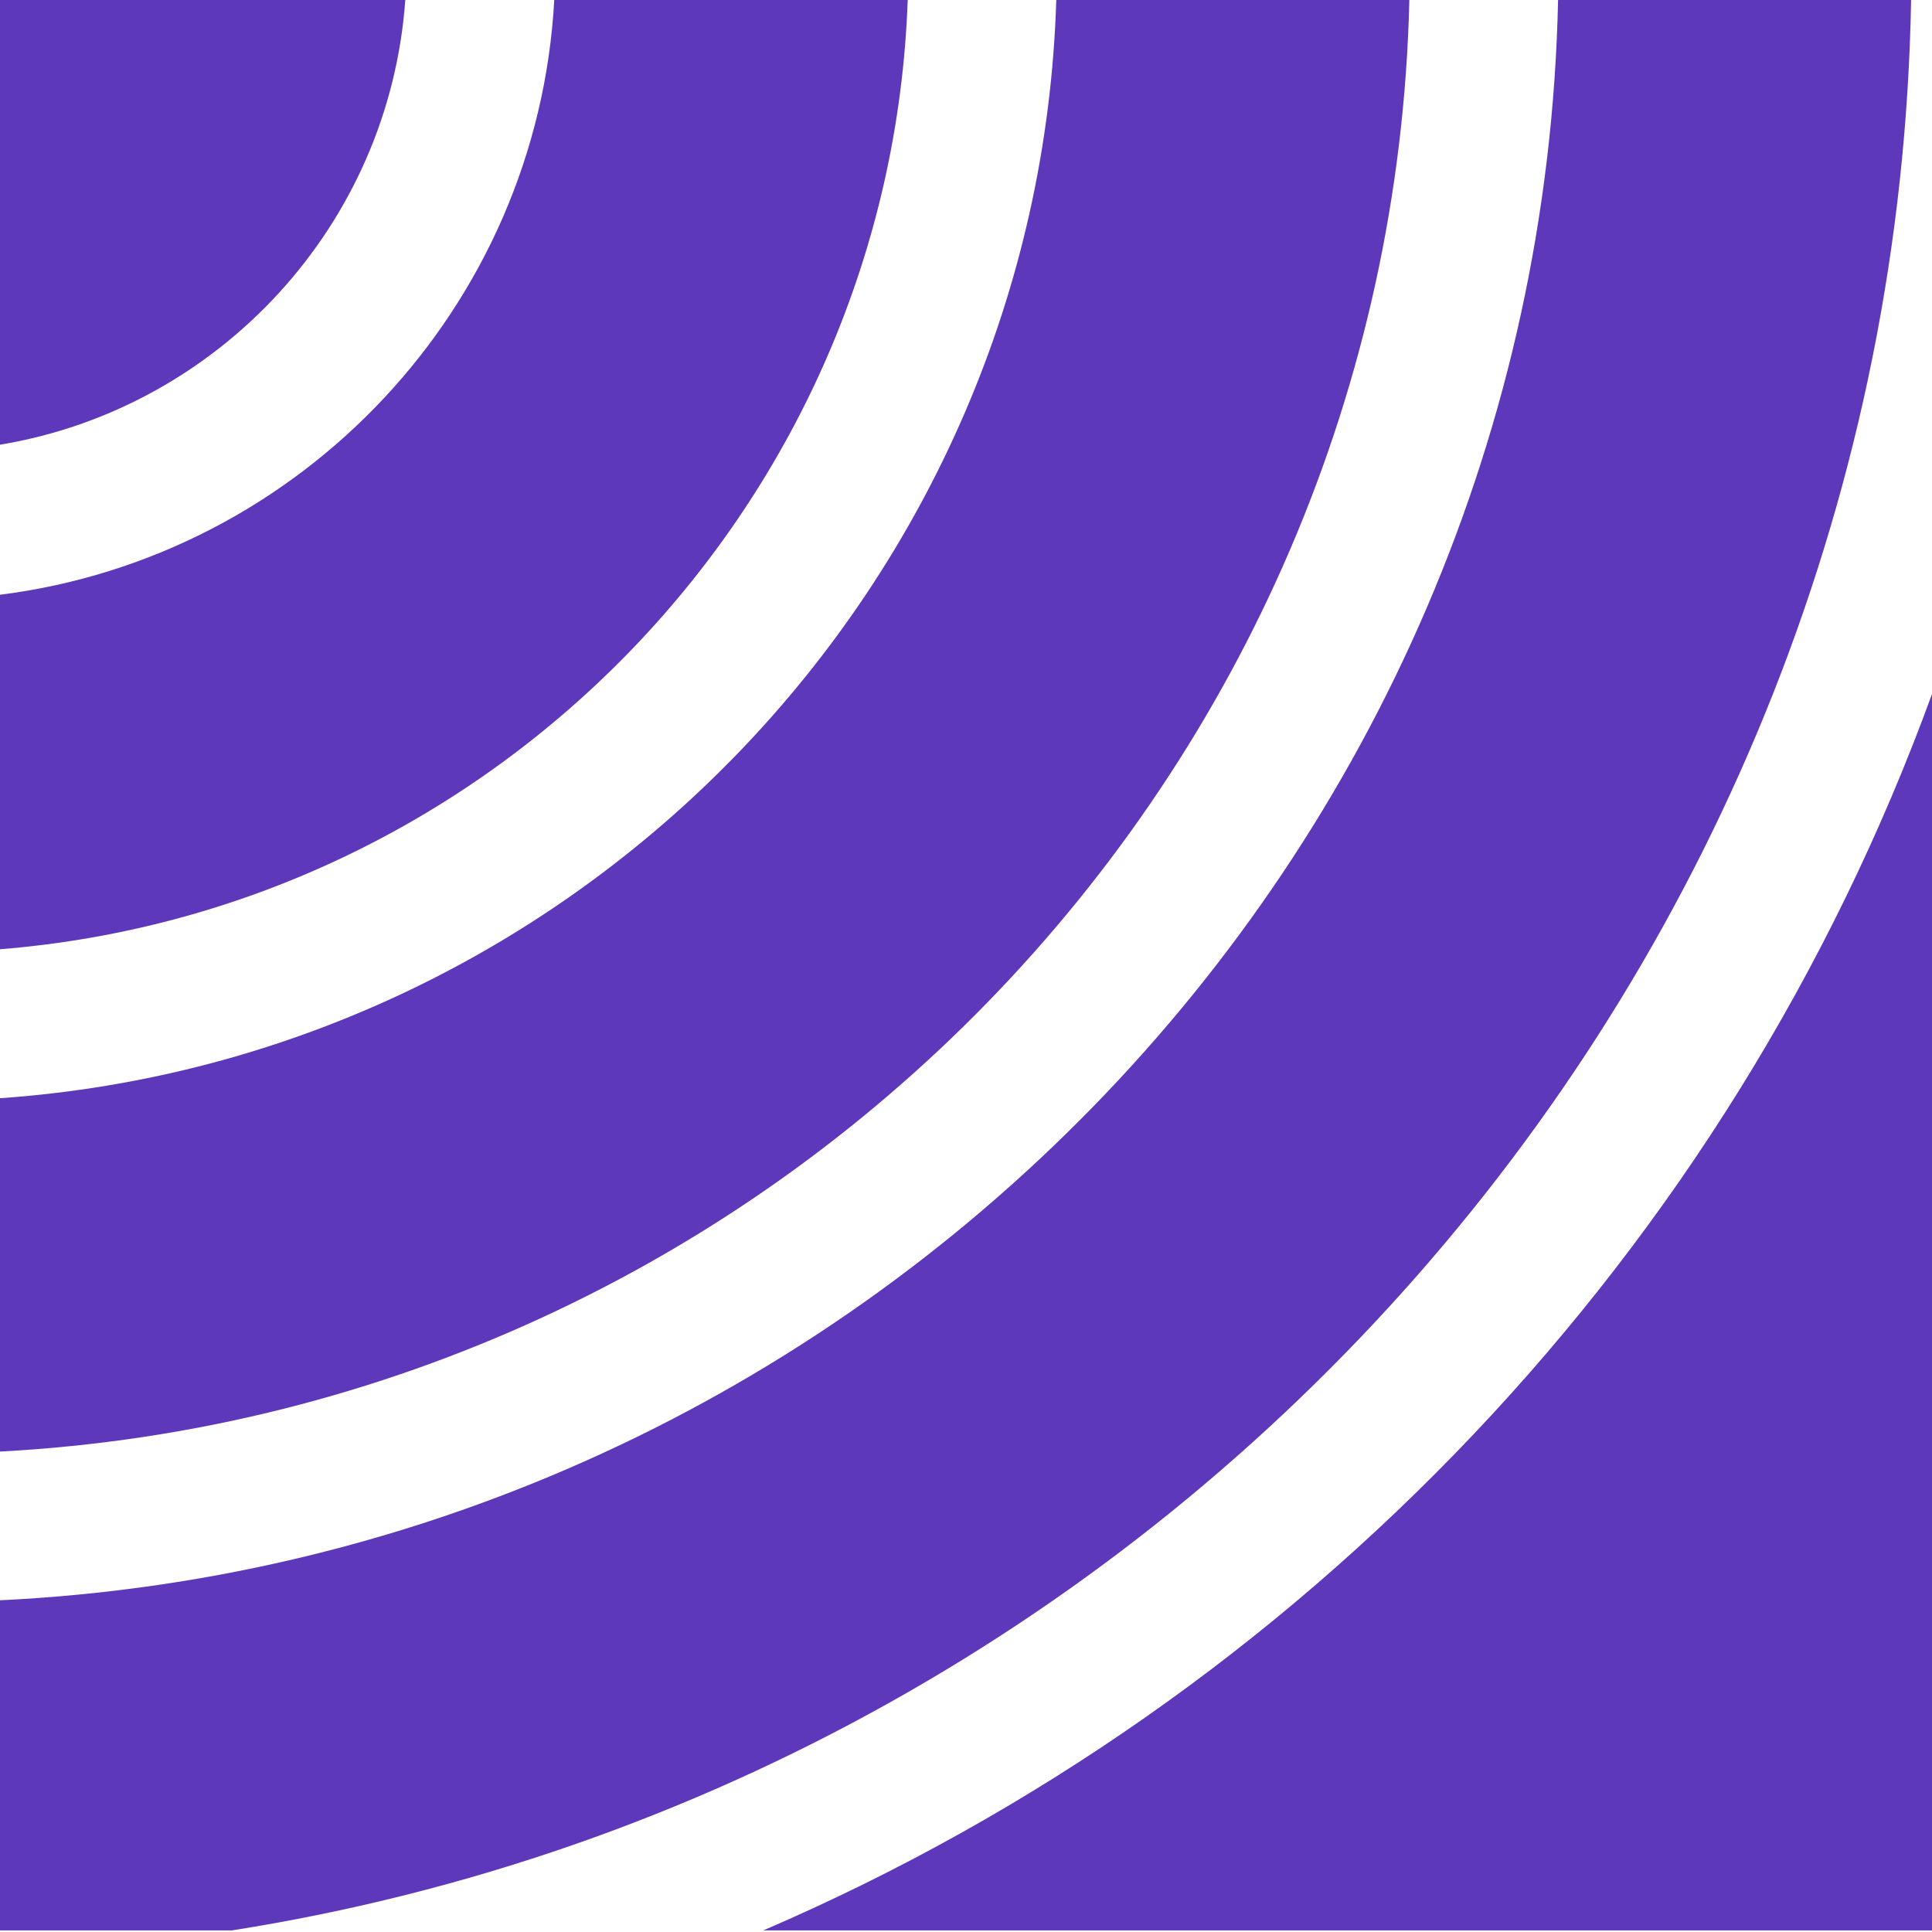
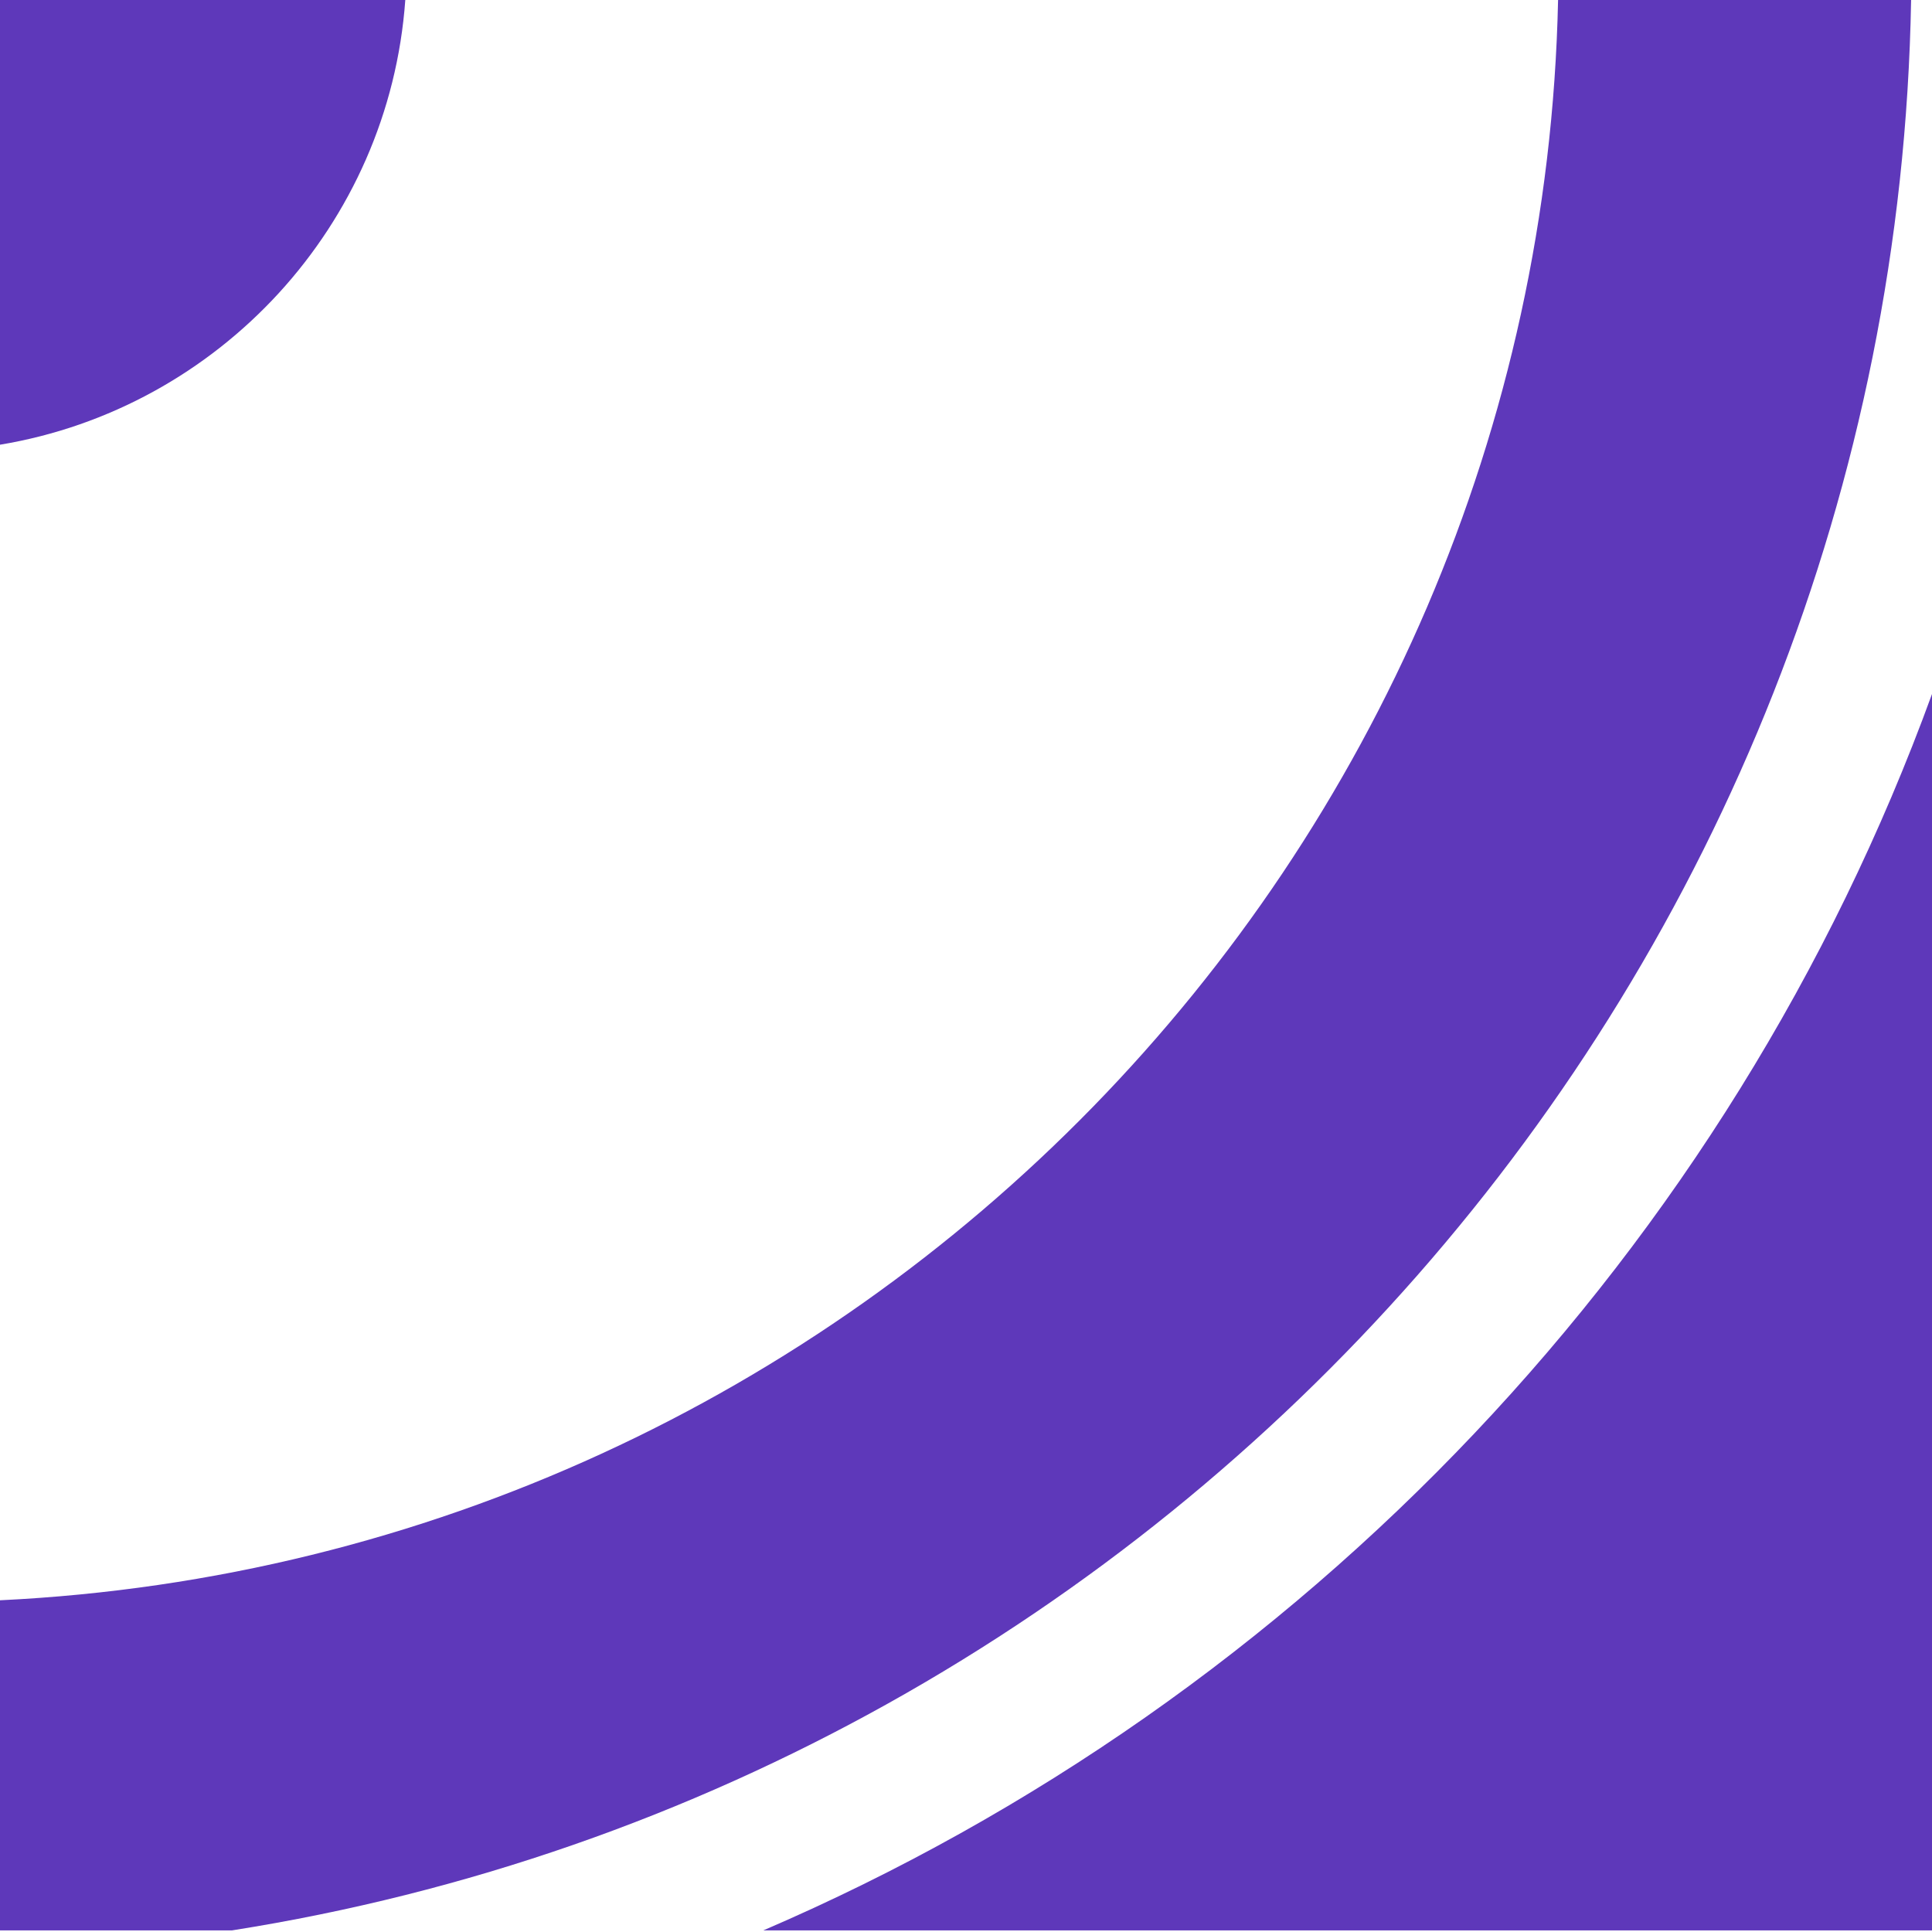
<svg xmlns="http://www.w3.org/2000/svg" width="59" height="59" viewBox="0 0 59 59" fill="none">
  <path d="M23.308 58.952C39.809 51.858 52.823 38.156 59 21.194L59 58.952L23.308 58.952Z" fill="#5E38BA" />
  <path d="M0 58.951L0 48.87C26.105 47.607 47.021 26.26 47.581 0L58.362 0C57.842 29.787 35.763 54.425 7.086 58.951H0Z" fill="#5E38BA" />
-   <path d="M0 44.328L0 33.538C17.655 32.302 31.714 17.828 32.257 0L43.039 0C42.491 23.76 23.599 43.072 0 44.328Z" fill="#5E38BA" />
-   <path d="M0 28.988L0 18.163C9.202 17.001 16.414 9.38 16.926 0L27.72 0C27.18 15.328 15.15 27.771 0.004 28.988H0Z" fill="#5E38BA" />
  <path d="M0 13.581L0 0L12.377 0C11.884 6.877 6.689 12.47 0 13.581Z" fill="#5E38BA" />
</svg>